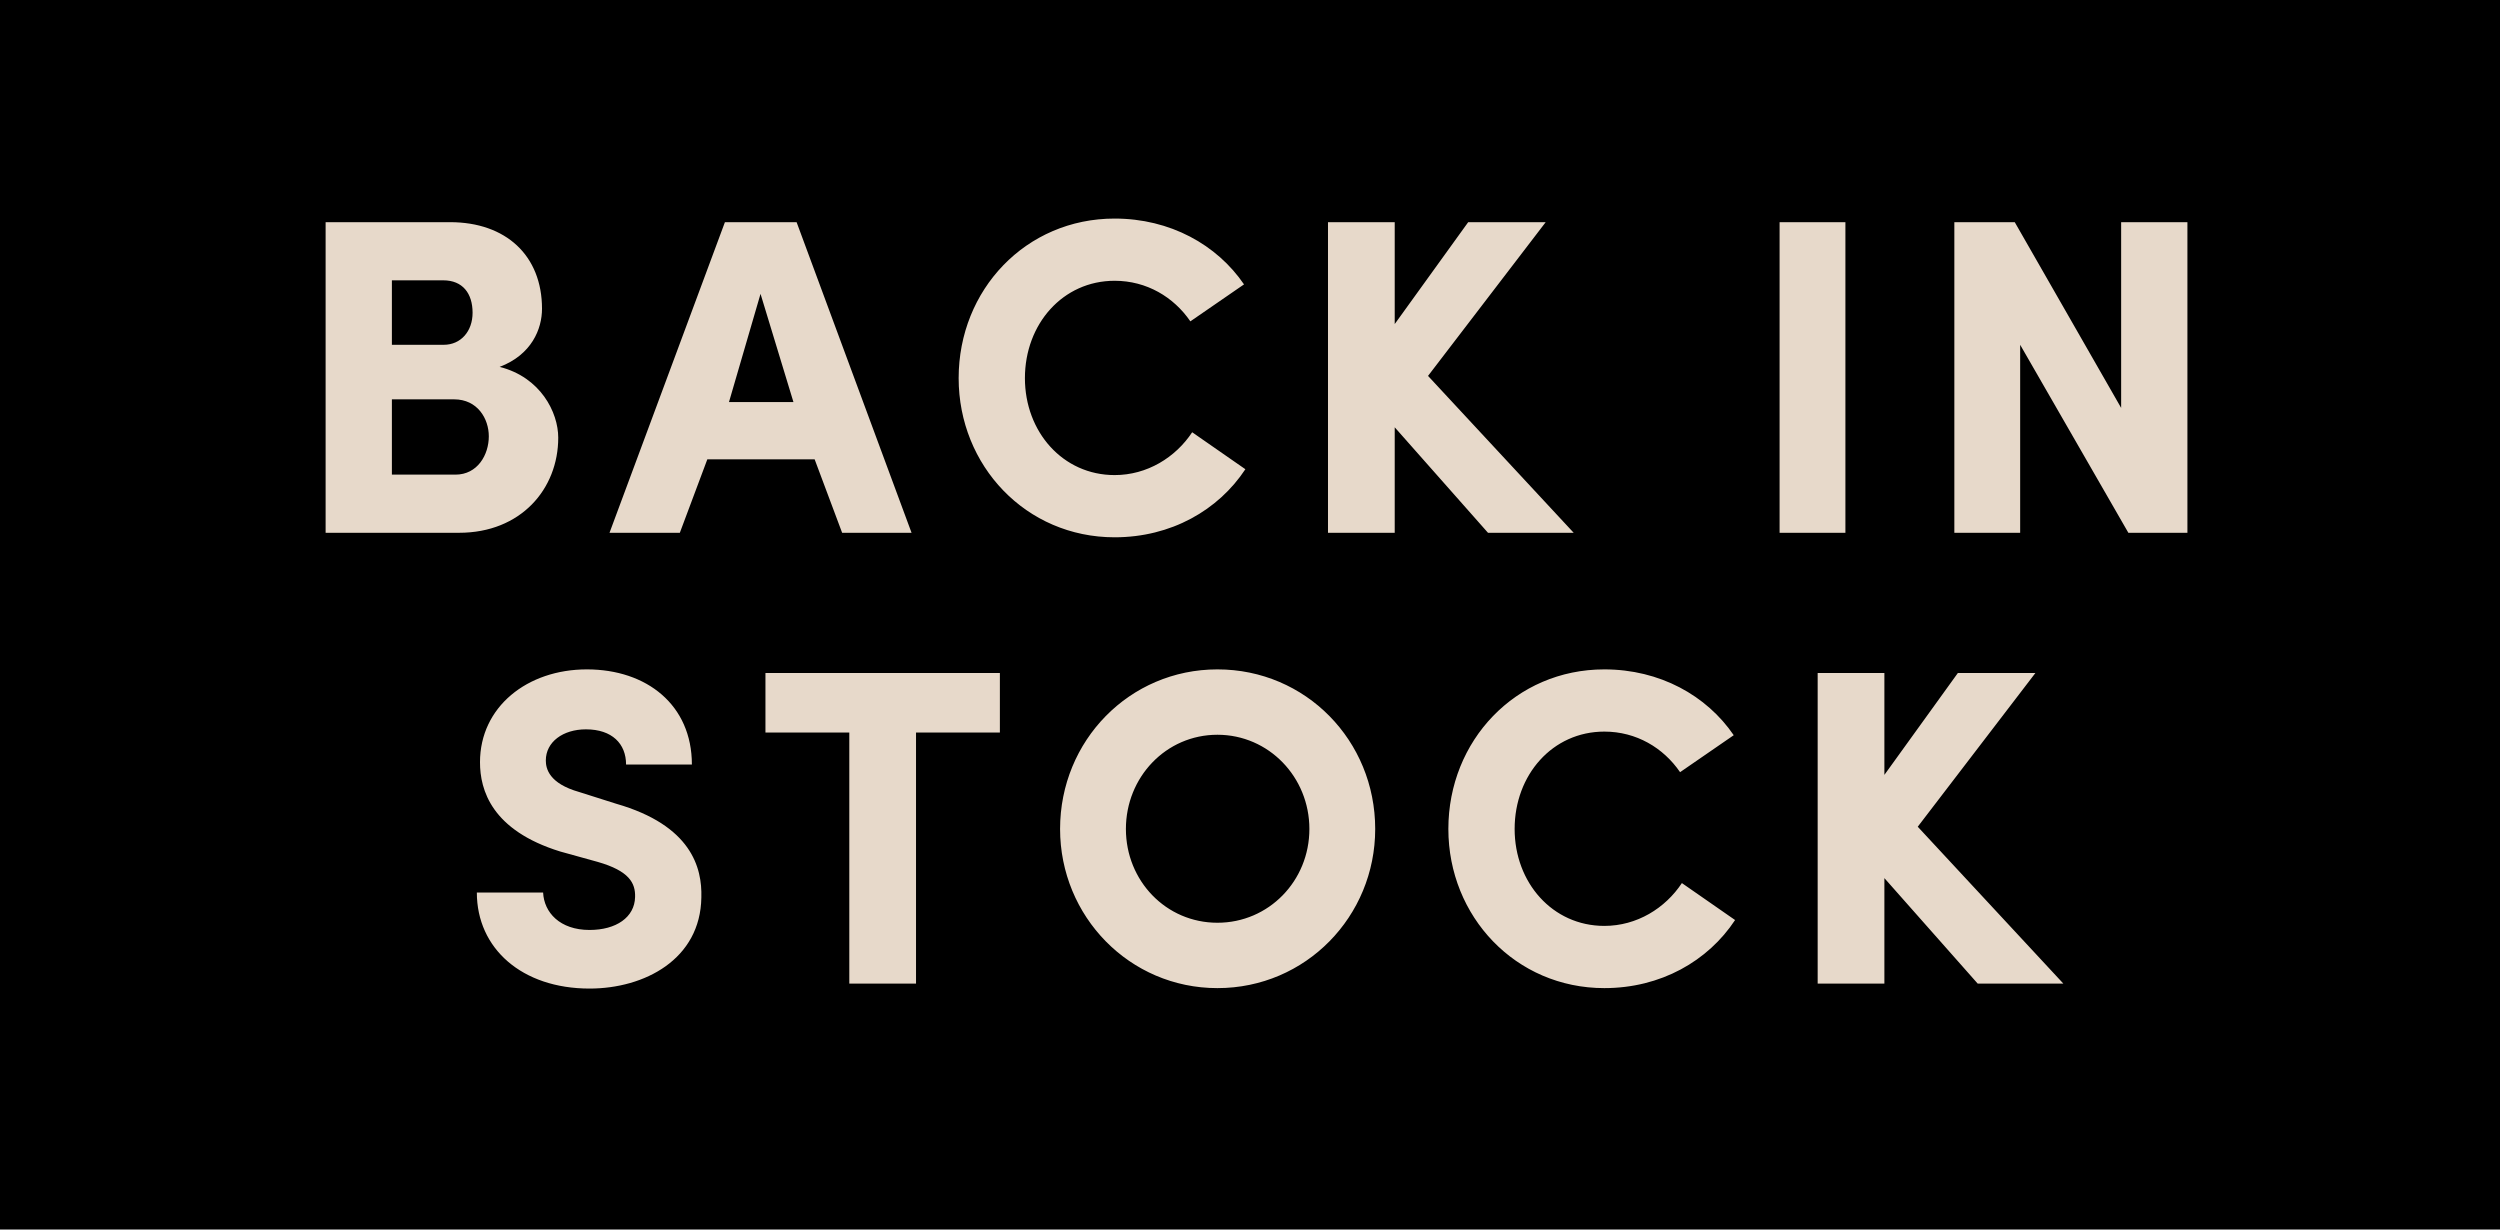
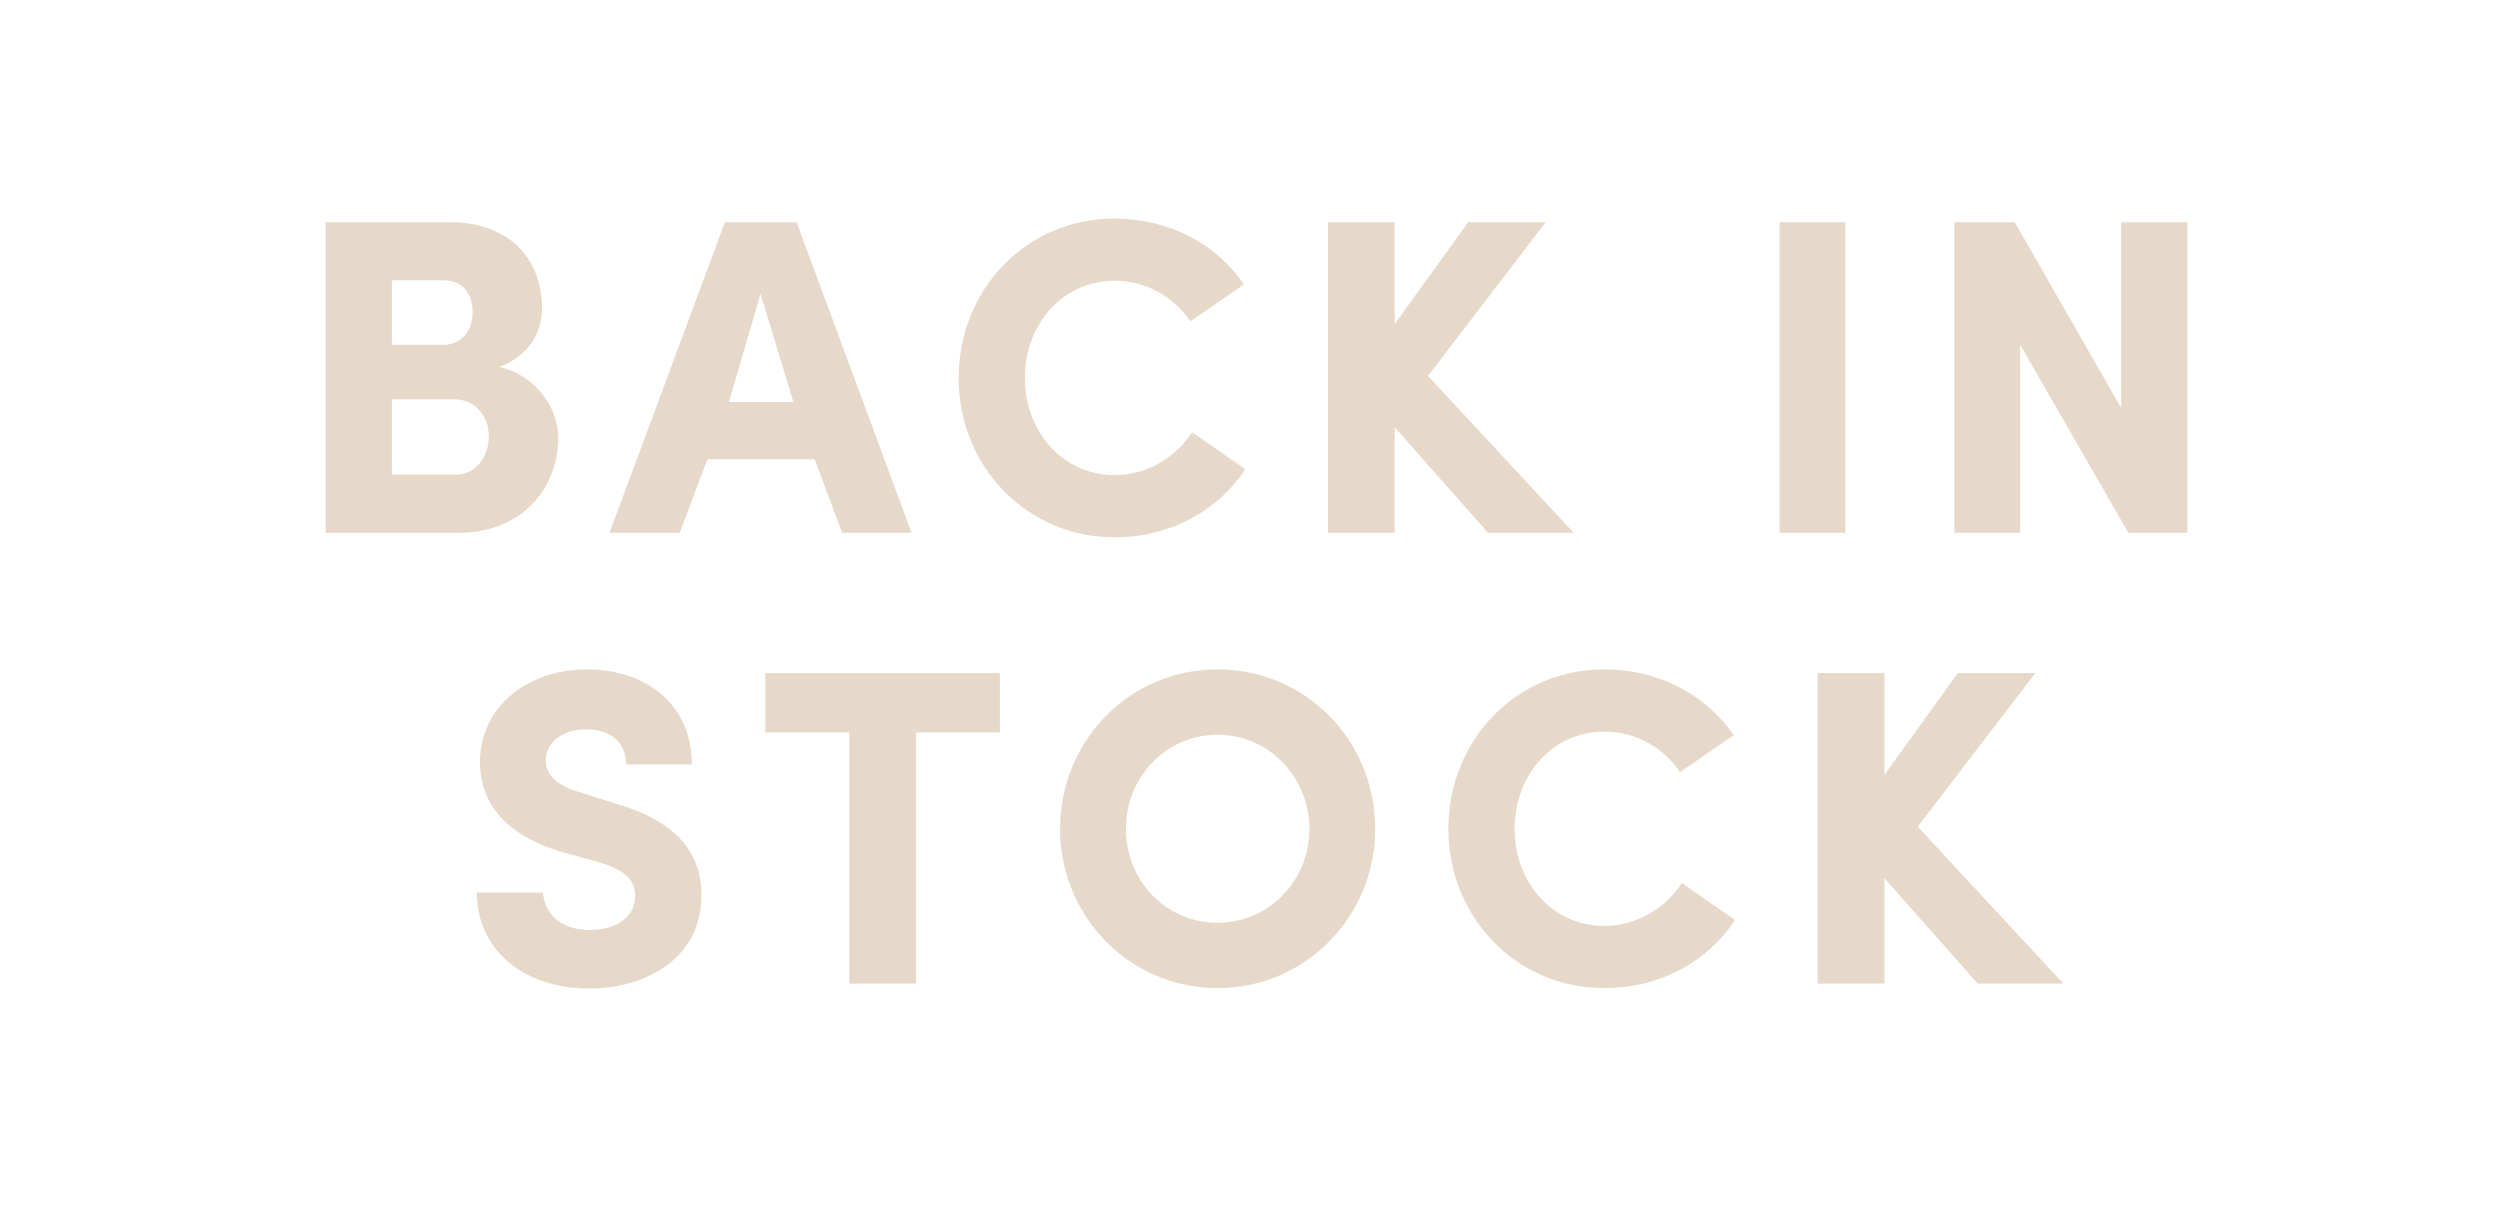
<svg xmlns="http://www.w3.org/2000/svg" fill="none" viewBox="0 0 61 30" height="30" width="61">
-   <rect fill="black" height="30" width="61" />
  <path fill="#E7D9CA" d="M13.225 7.533C13.225 8.028 12.972 8.655 12.191 8.952C13.192 9.205 13.621 10.063 13.621 10.679C13.621 11.933 12.708 13 11.201 13L7.945 13L7.945 5.421L10.981 5.421C12.345 5.421 13.225 6.235 13.225 7.533ZM9.562 8.413L10.827 8.413C11.245 8.413 11.531 8.083 11.531 7.632C11.531 7.159 11.289 6.84 10.816 6.84L9.562 6.84L9.562 8.413ZM11.08 9.744L9.562 9.744L9.562 11.581L11.113 11.581C11.652 11.581 11.927 11.097 11.927 10.646C11.927 10.217 11.652 9.744 11.08 9.744ZM17.787 9.81L19.36 9.81L18.557 7.17L17.787 9.81ZM19.877 11.207L17.259 11.207L16.588 13L14.872 13L17.688 5.421L19.437 5.421L22.242 13L20.548 13L19.877 11.207ZM29.089 10.547L30.387 11.449C29.727 12.45 28.572 13.11 27.197 13.11C25.03 13.11 23.391 11.361 23.391 9.227C23.391 7.071 25.03 5.333 27.197 5.333C28.55 5.333 29.694 5.971 30.354 6.939L29.045 7.841C28.638 7.247 27.978 6.851 27.197 6.851C25.932 6.851 25.008 7.907 25.008 9.227C25.008 10.536 25.932 11.592 27.197 11.592C27.989 11.592 28.682 11.163 29.089 10.547ZM34.844 9.172L38.398 13L36.307 13L34.031 10.426L34.031 13L32.403 13L32.403 5.421L34.031 5.421L34.031 7.907L35.824 5.421L37.715 5.421L34.844 9.172ZM43.422 5.421L45.028 5.421L45.028 13L43.422 13L43.422 5.421ZM53.373 5.421L53.373 13L51.932 13L49.292 8.413L49.292 13L47.686 13L47.686 5.421L49.16 5.421L51.756 9.953L51.756 5.421L53.373 5.421Z" />
  <path fill="#E7D9CA" d="M11.635 21.778L13.252 21.778C13.274 22.262 13.659 22.691 14.385 22.691C15.034 22.691 15.485 22.383 15.496 21.888C15.507 21.547 15.353 21.25 14.583 21.03L13.67 20.777C11.998 20.26 11.712 19.281 11.712 18.599C11.712 17.246 12.867 16.333 14.319 16.333C15.782 16.333 16.882 17.202 16.882 18.654L15.276 18.654C15.276 18.148 14.935 17.796 14.297 17.796C13.736 17.796 13.318 18.104 13.318 18.555C13.318 18.753 13.395 19.116 14.132 19.325L15.034 19.611C16.871 20.139 17.135 21.173 17.113 21.899C17.091 23.406 15.727 24.121 14.385 24.121C12.735 24.121 11.635 23.142 11.635 21.778ZM18.677 17.873L18.677 16.421L24.397 16.421L24.397 17.873L22.351 17.873L22.351 24L20.723 24L20.723 17.873L18.677 17.873ZM27.472 20.227C27.472 21.492 28.451 22.515 29.705 22.515C30.959 22.515 31.949 21.492 31.949 20.227C31.949 18.962 30.959 17.928 29.705 17.928C28.451 17.928 27.472 18.962 27.472 20.227ZM25.866 20.227C25.866 18.071 27.56 16.333 29.705 16.333C31.861 16.333 33.555 18.071 33.555 20.227C33.555 22.361 31.861 24.11 29.705 24.11C27.56 24.11 25.866 22.361 25.866 20.227ZM41.038 21.547L42.336 22.449C41.676 23.45 40.521 24.11 39.146 24.11C36.979 24.11 35.34 22.361 35.34 20.227C35.34 18.071 36.979 16.333 39.146 16.333C40.499 16.333 41.643 16.971 42.303 17.939L40.994 18.841C40.587 18.247 39.927 17.851 39.146 17.851C37.881 17.851 36.957 18.907 36.957 20.227C36.957 21.536 37.881 22.592 39.146 22.592C39.938 22.592 40.631 22.163 41.038 21.547ZM46.793 20.172L50.346 24L48.256 24L45.979 21.426L45.979 24L44.351 24L44.351 16.421L45.979 16.421L45.979 18.907L47.772 16.421L49.664 16.421L46.793 20.172Z" />
</svg>